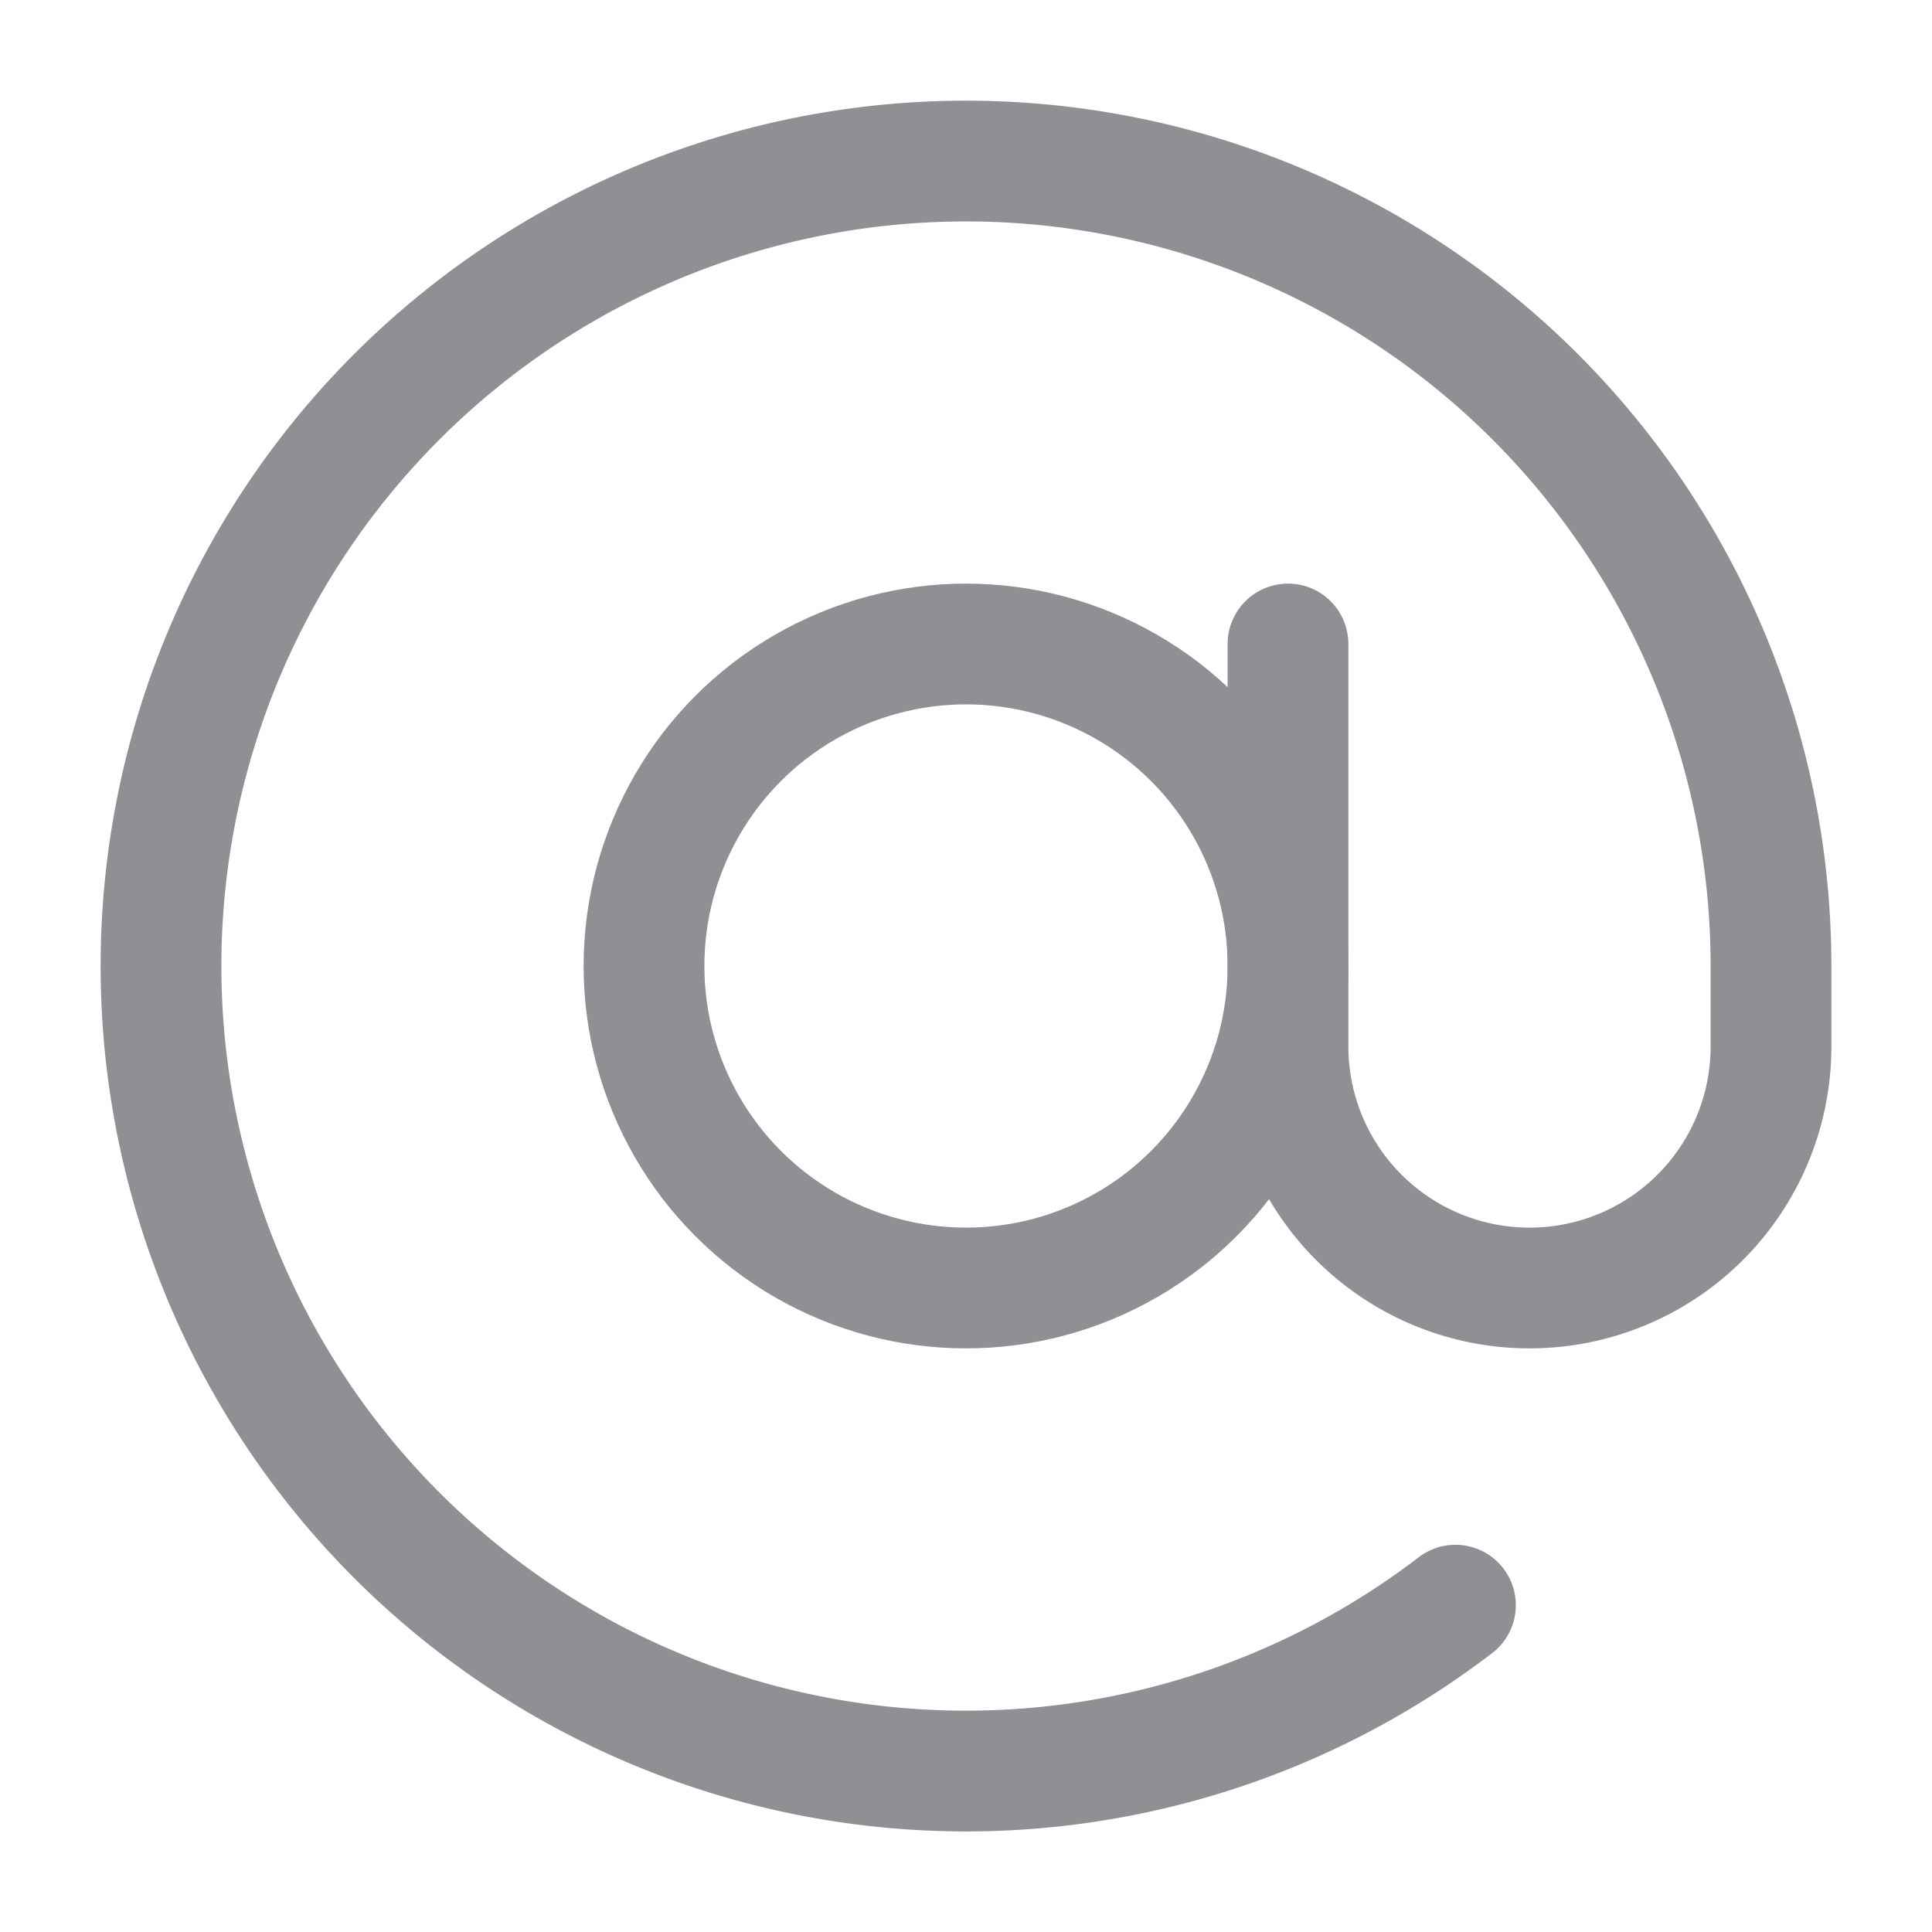
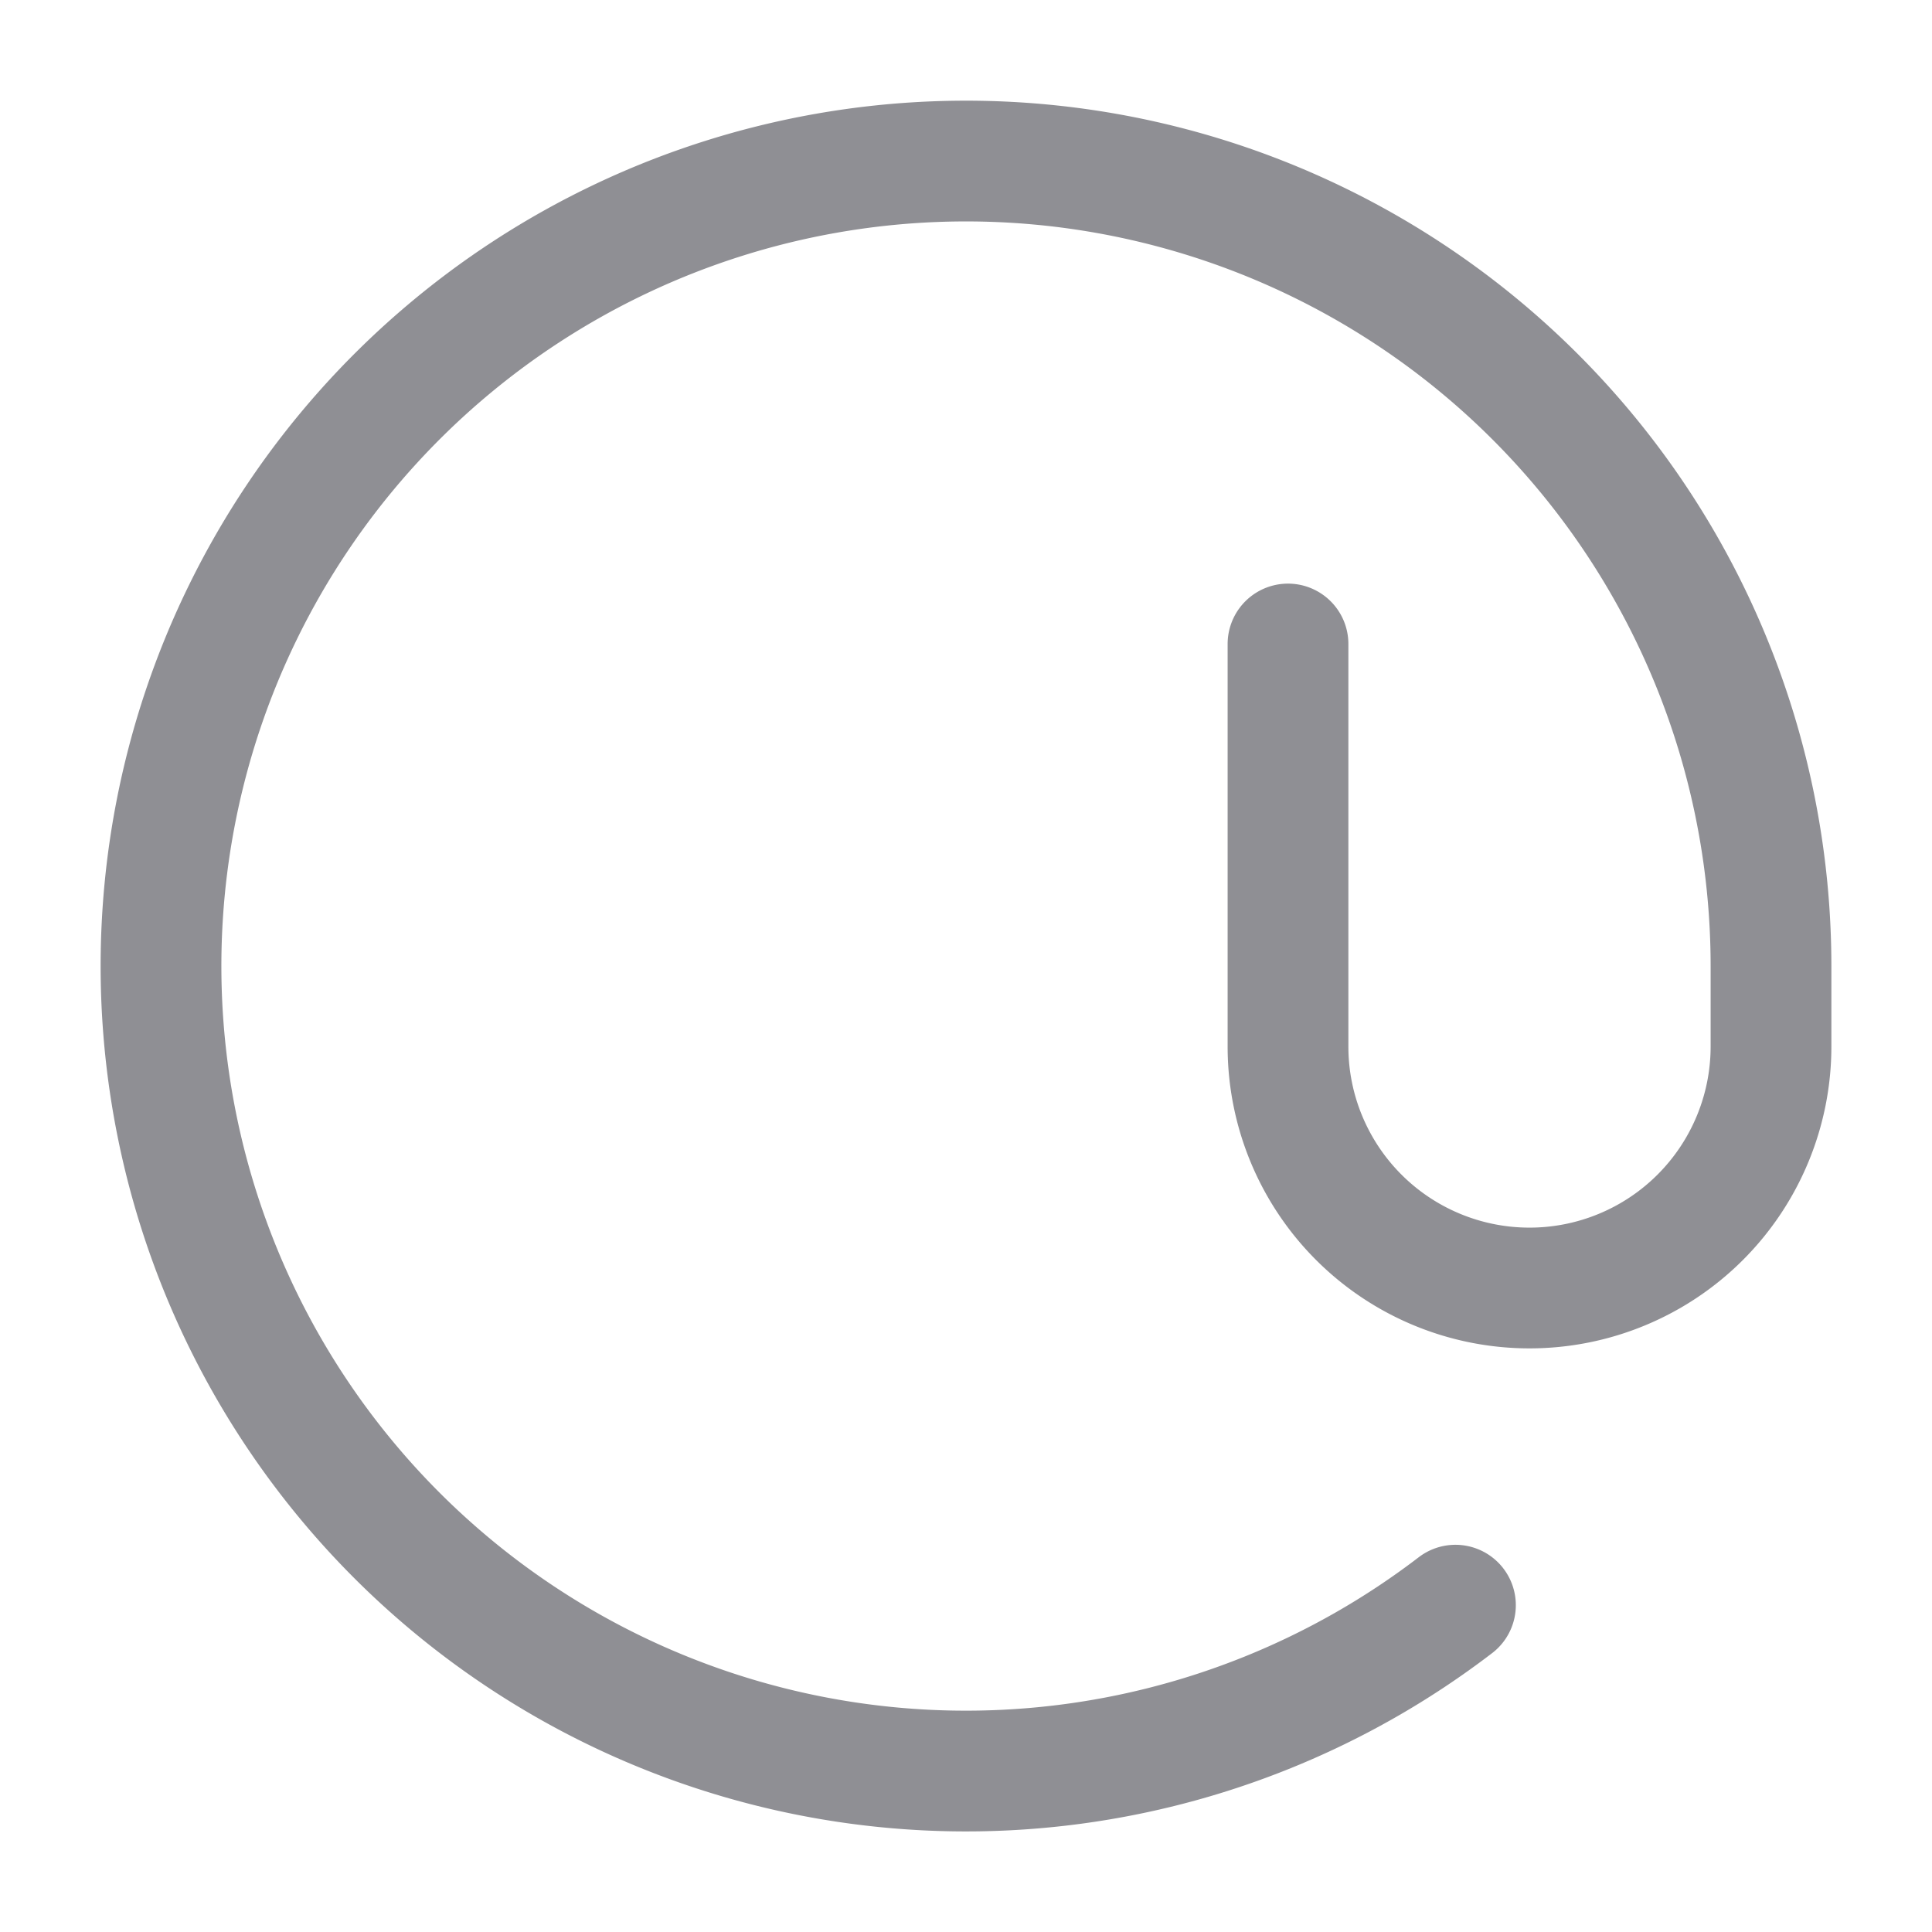
<svg xmlns="http://www.w3.org/2000/svg" width="20" height="20" viewBox="0 0 24 24" fill="none" stroke="#8f8f94" stroke-width="1.5" stroke-linecap="round" stroke-linejoin="round" class="feather feather-at-sign">
-   <circle cx="12" cy="12" r="4" />
  <path d="M16 8v5a3 3 0 0 0 6 0v-1a10 10 0 1 0-3.92 7.94" />
</svg>